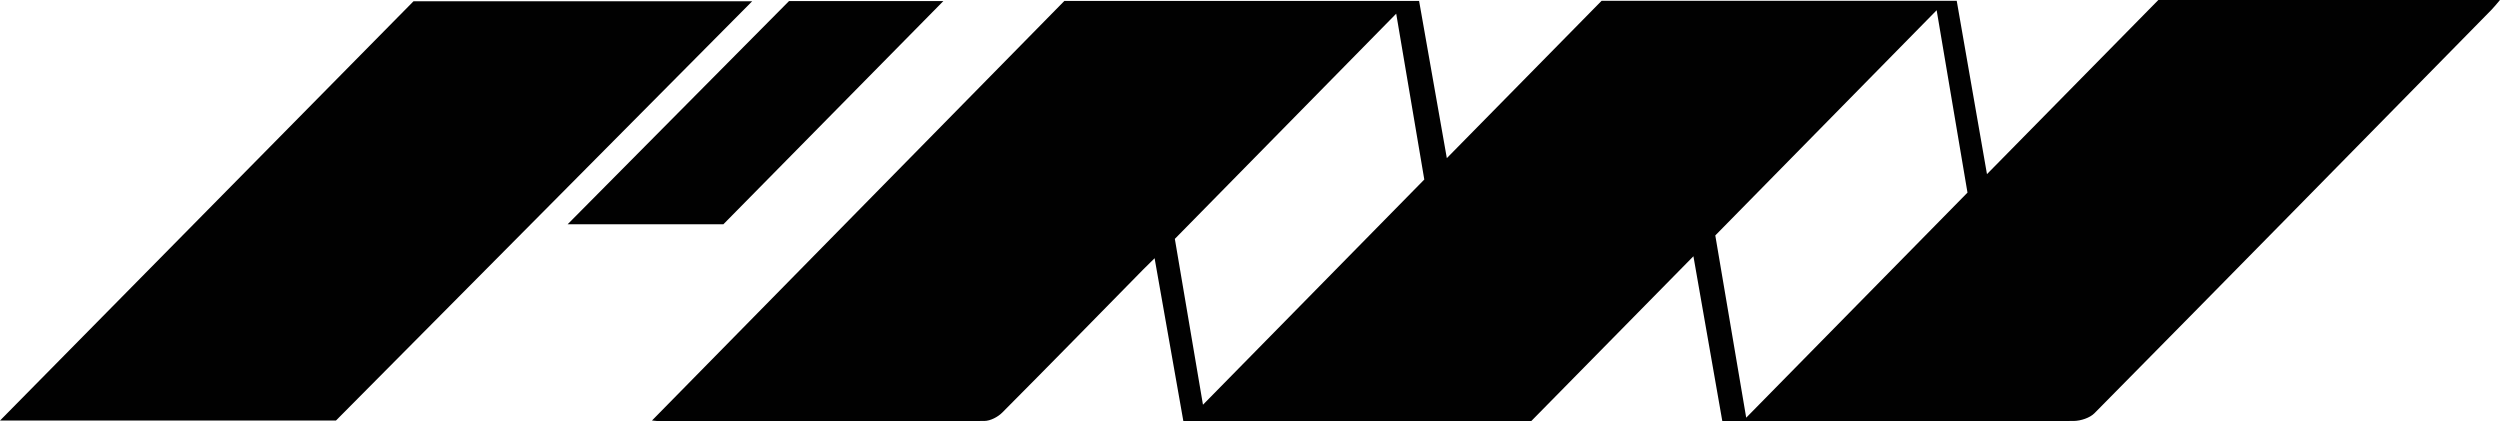
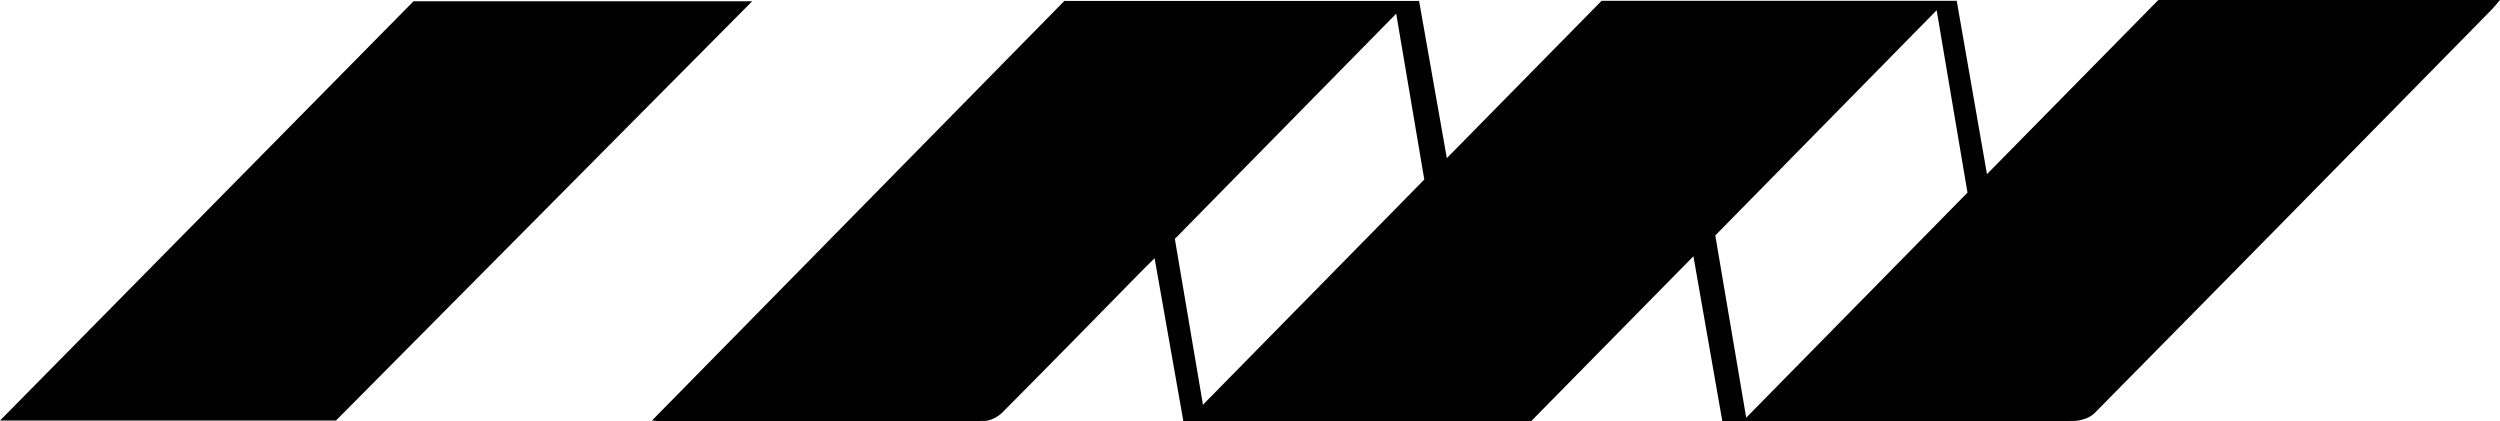
<svg xmlns="http://www.w3.org/2000/svg" viewBox="0 0 566.93 95.55" id="Layer_1">
  <defs>
    <style>.cls-1{fill:#010101;stroke-width:0px;}</style>
  </defs>
  <path d="m390.58,95.54c-2.19-12.49-4.32-24.61-6.56-37.43-12.48,12.68-24.55,24.94-36.78,37.38-26.16,0-52.37,0-78.89,0-2.15-12.16-4.28-24.22-6.52-36.93-1.21,1.2-1.94,1.9-2.65,2.62-10.62,10.81-21.21,21.65-31.92,32.4-.96.96-2.66,1.87-4.02,1.88-24.43.11-48.86.08-73.29.08-.48,0-.95-.08-2.1-.18C179.29,63.36,210.38,31.74,241.37.21c26.92,0,53.56,0,80.44,0,2.08,11.76,4.13,23.42,6.29,35.65,11.95-12.15,23.49-23.88,35.1-35.68,26.76,0,53.5,0,80.53,0,2.25,12.87,4.49,25.69,6.86,39.31,13.26-13.47,26.04-26.45,38.87-39.5,25.72,0,51.35,0,77.47,0-.76.89-1.3,1.59-1.92,2.22-29.99,30.52-59.96,61.05-90.05,91.5-1.02,1.04-3.1,1.74-4.7,1.75-23.62.11-47.23.08-70.85.08-2.9,0-5.8,0-8.83,0ZM439.18,2.32c-17.08,17.38-33.6,34.18-50.2,51.07,2.31,13.64,4.62,27.23,7.01,41.33,16.95-17.24,33.48-34.05,50.18-51.04-2.28-13.52-4.58-27.08-6.99-41.35Zm-166.38,89.46c17.12-17.42,33.71-34.3,50.19-51.07-2.11-12.47-4.18-24.66-6.37-37.61-17.11,17.4-33.71,34.29-50.2,51.07,2.13,12.54,4.19,24.74,6.38,37.62Z" class="cls-1" />
  <path d="m93.78.28c25.73,0,50.92,0,76.8,0-31.73,31.96-63.06,63.53-94.4,95.09-25.22,0-50.3,0-76.18,0C31.58,63.36,62.71,31.78,93.78.28Z" class="cls-1" />
-   <path d="m164.04,50.85c-11.61,0-23.07,0-35.31,0C145.77,33.67,162.4,16.9,178.93.24c11.55,0,22.83,0,35,0-16.84,17.09-33.26,33.75-49.88,50.61Z" class="cls-1" />
</svg>